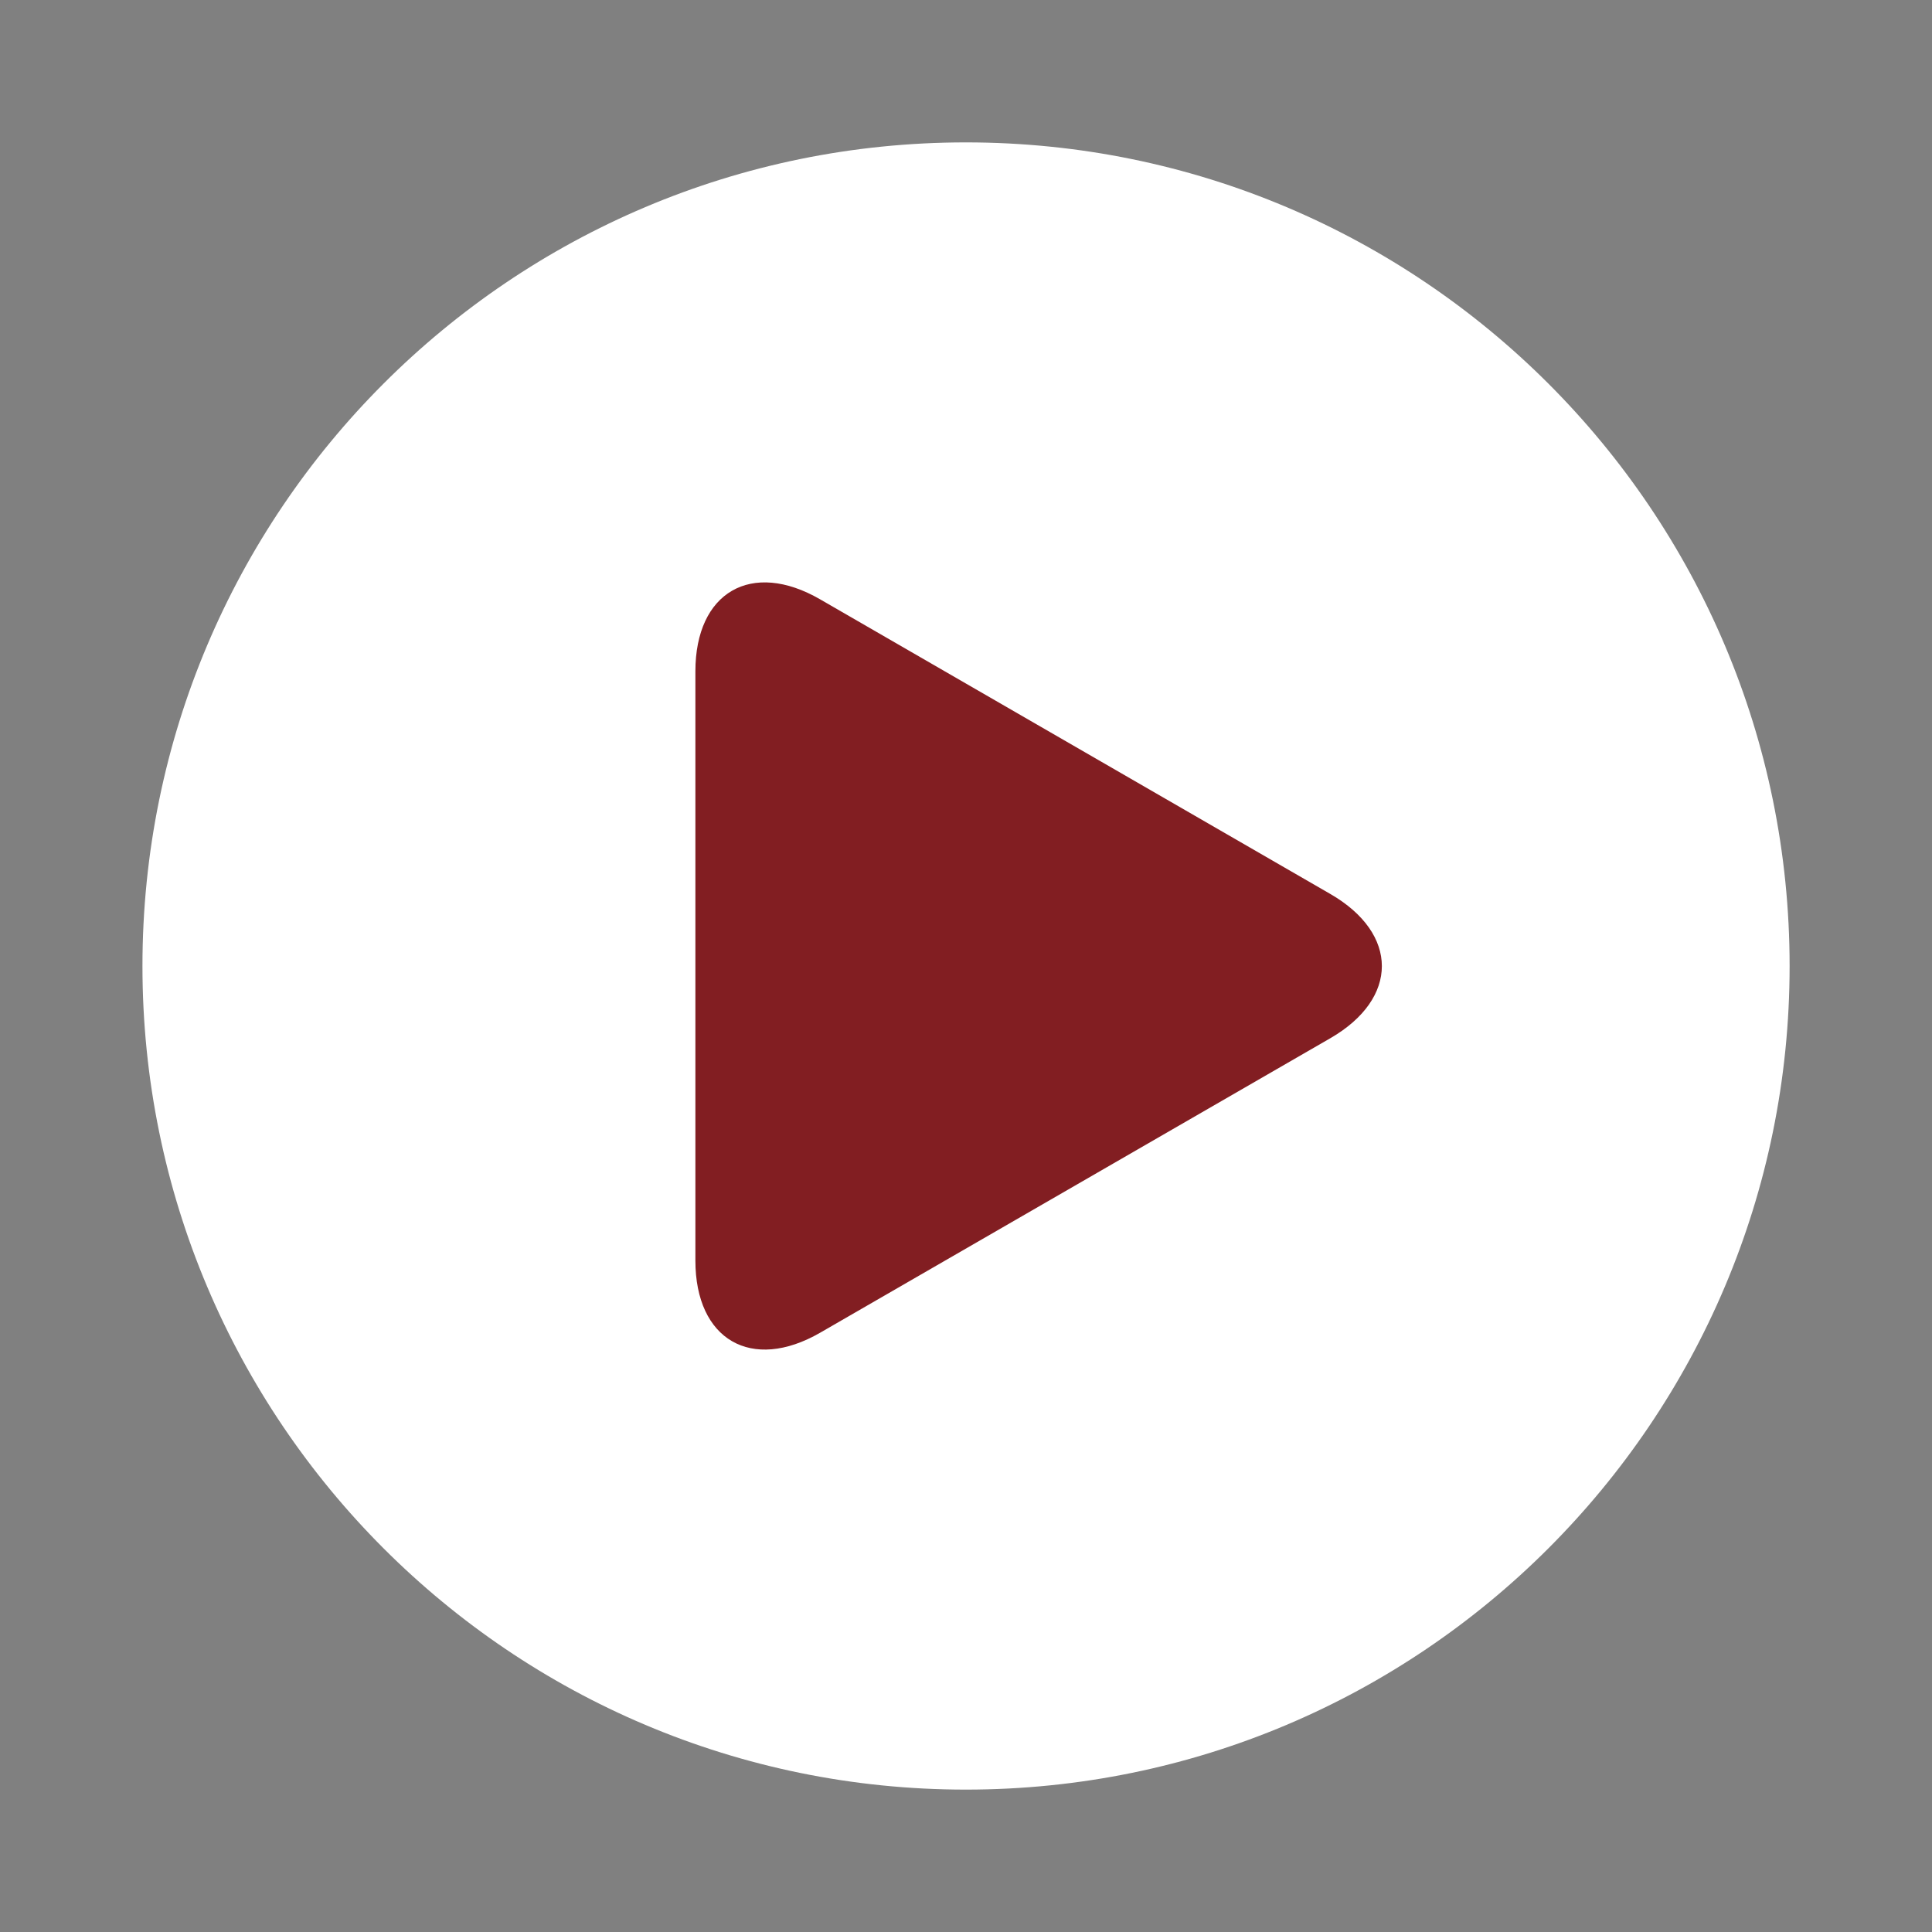
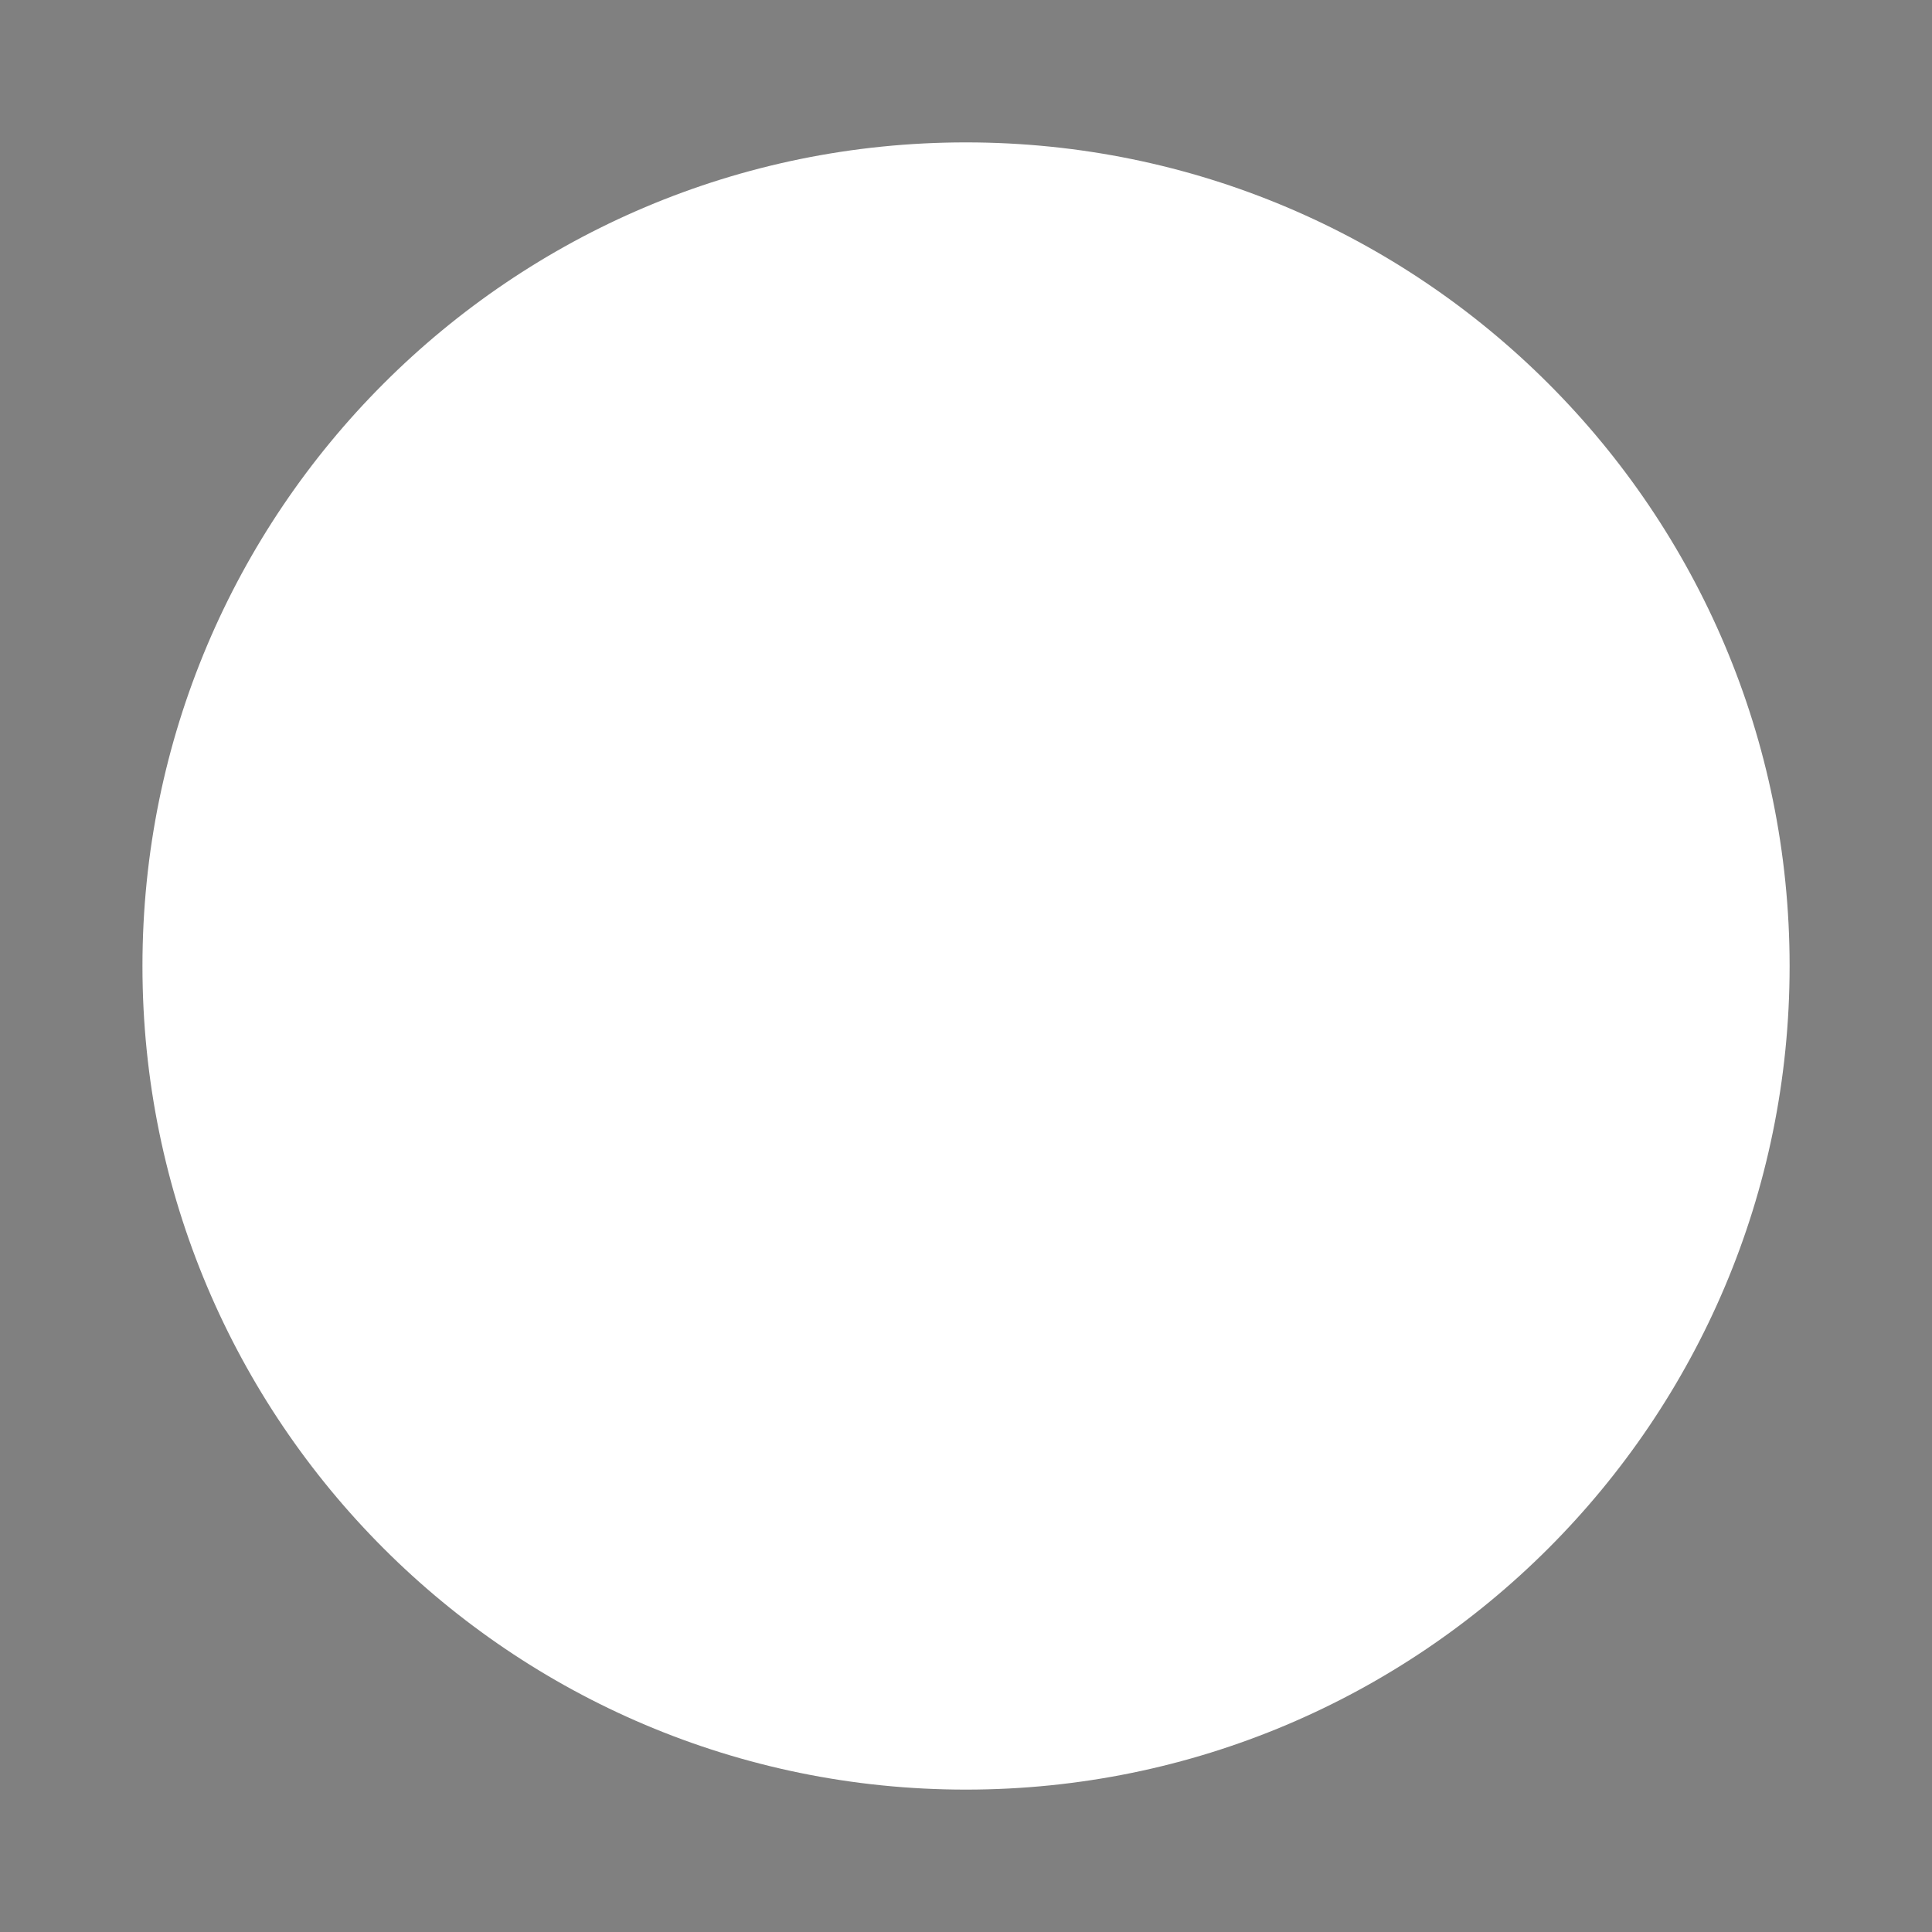
<svg xmlns="http://www.w3.org/2000/svg" version="1.1" id="レイヤー_1" x="0px" y="0px" width="30px" height="30px" viewBox="0 0 30 30" enable-background="new 0 0 30 30" xml:space="preserve">
  <rect x="0" y="0" width="30" height="30" fill="#808080" stroke="none" />
  <path fill="#FFFFFF" d="M27.789,15.001c0,7.062-5.726,12.788-12.791,12.788c-7.063,0-12.786-5.726-12.786-12.788  c0-7.066,5.723-12.79,12.786-12.79C22.063,2.211,27.789,7.935,27.789,15.001z" />
-   <path fill="#821E22" d="M10.798,10.425c0-1.231,0.872-1.735,1.938-1.118l7.922,4.575c1.066,0.616,1.066,1.623,0,2.239l-7.922,4.573  c-1.066,0.615-1.938,0.111-1.938-1.12V10.425z" />
</svg>